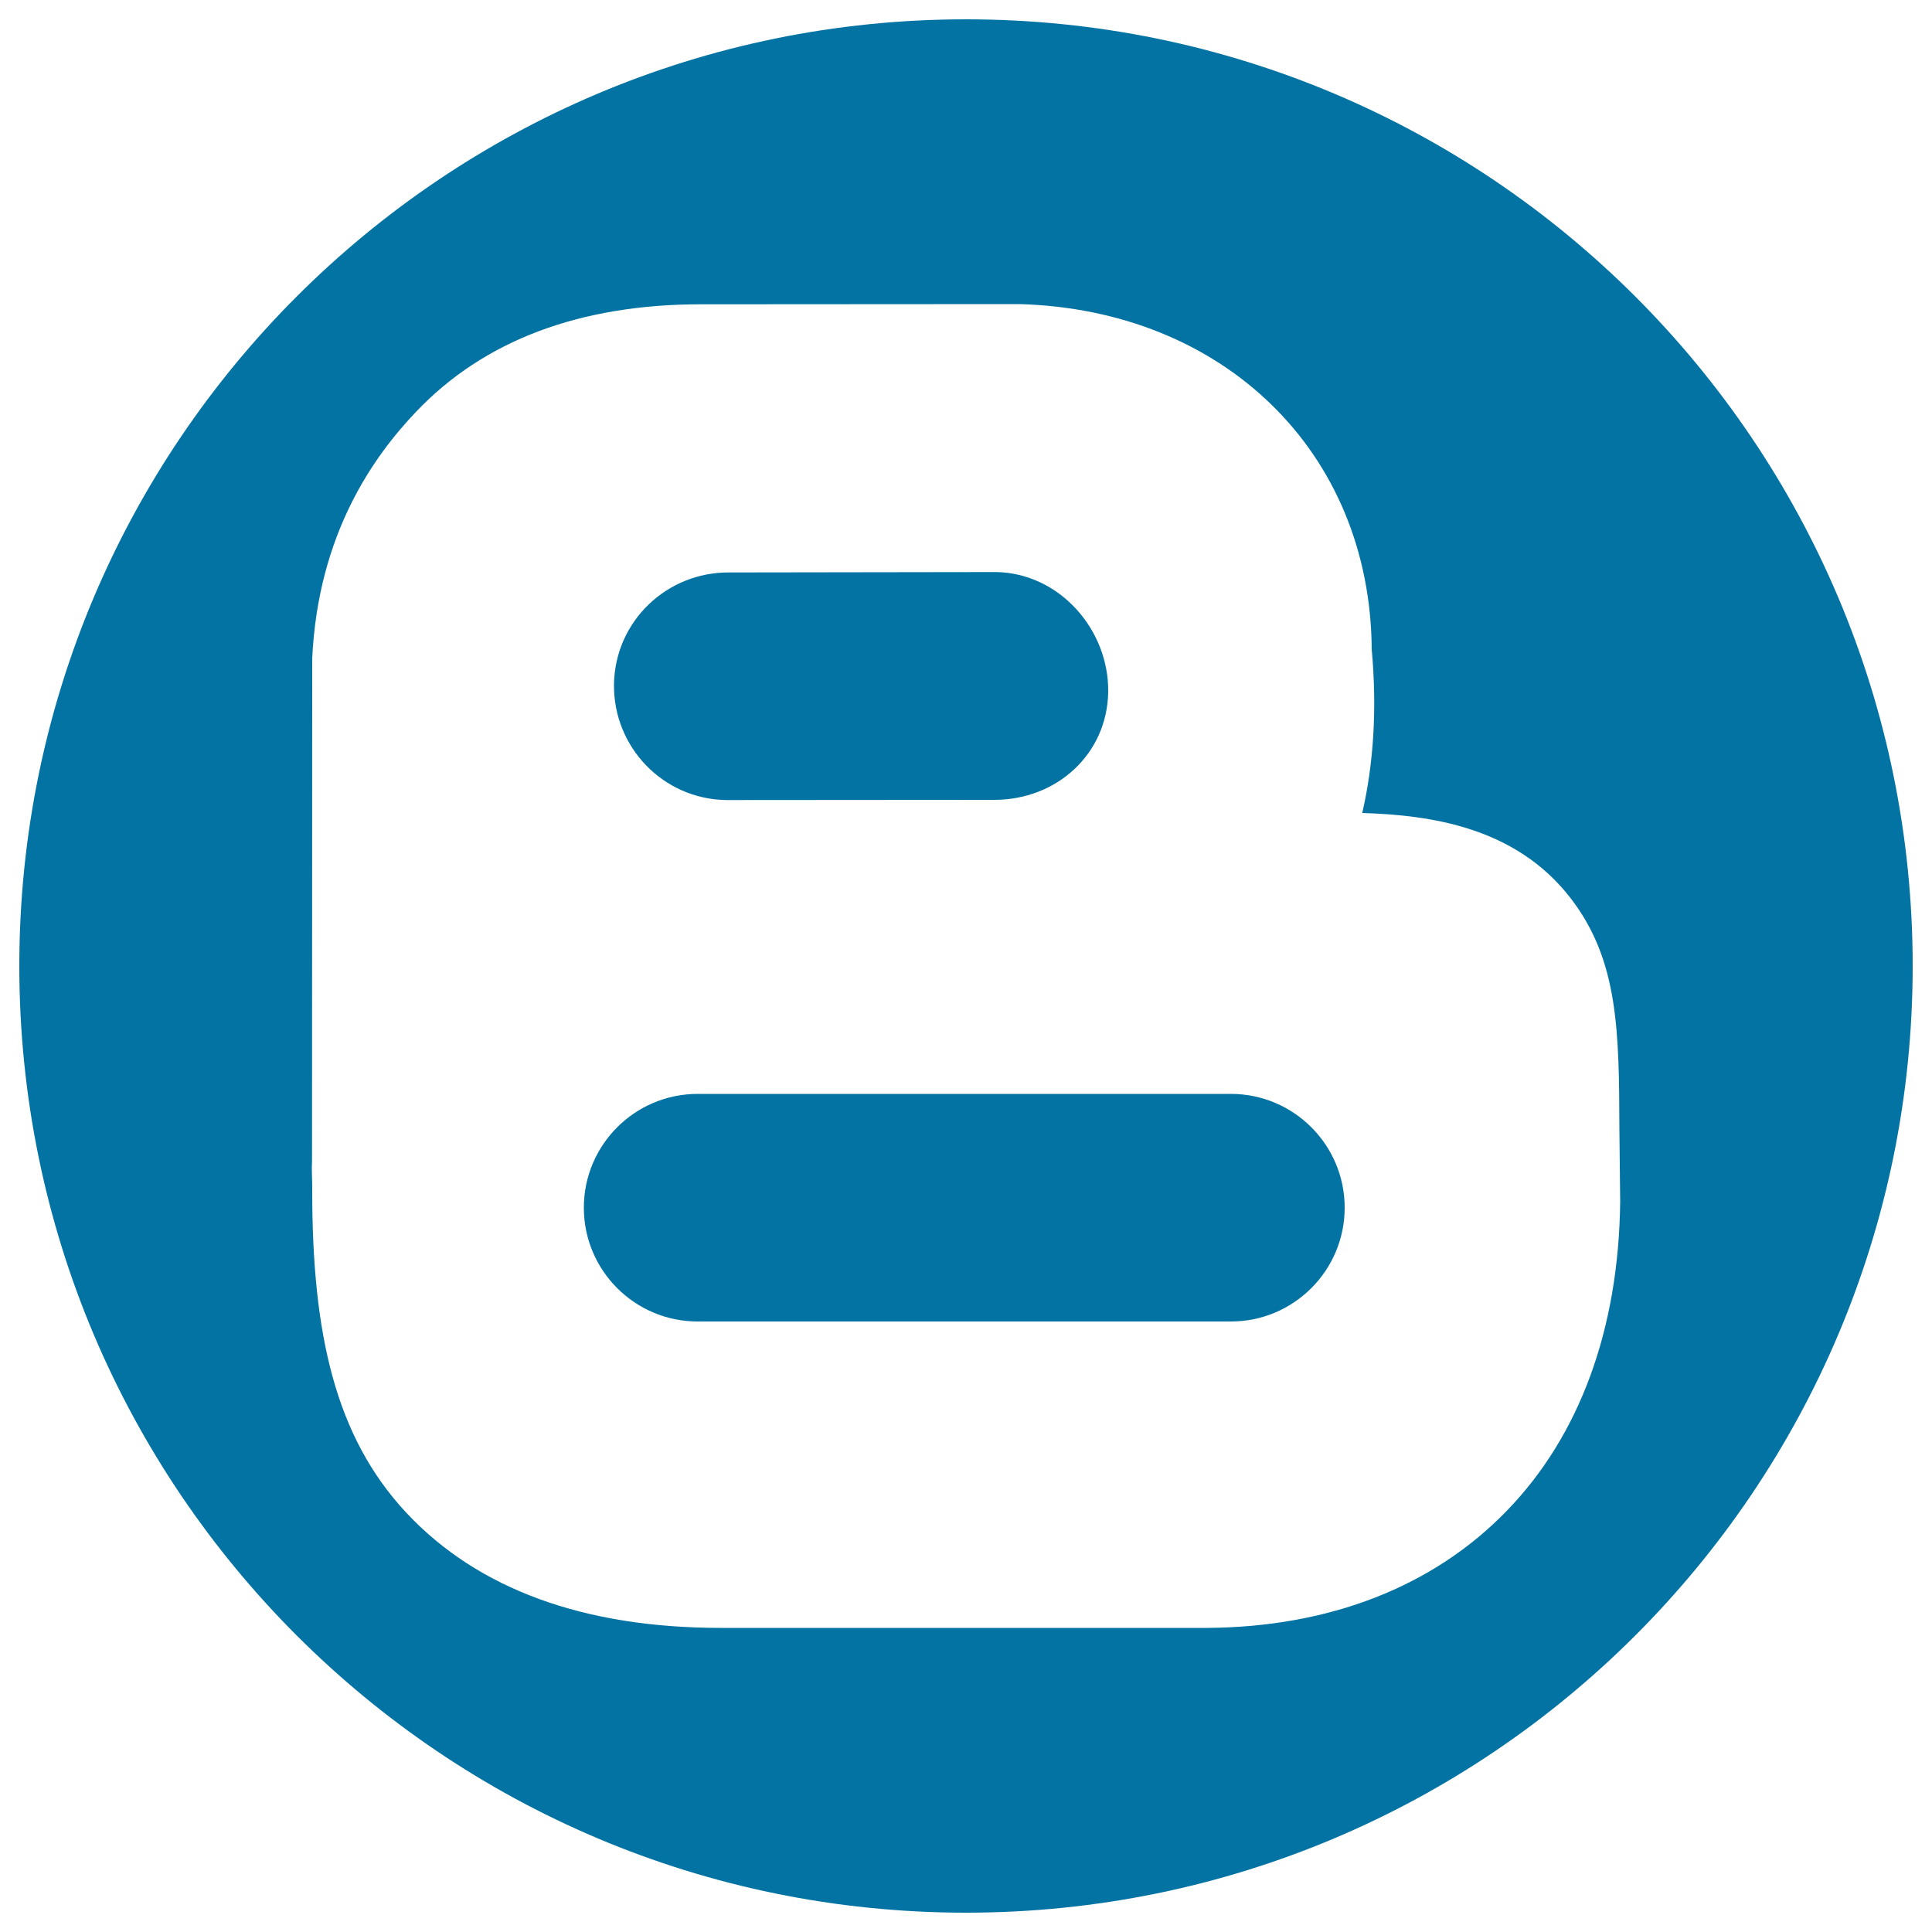
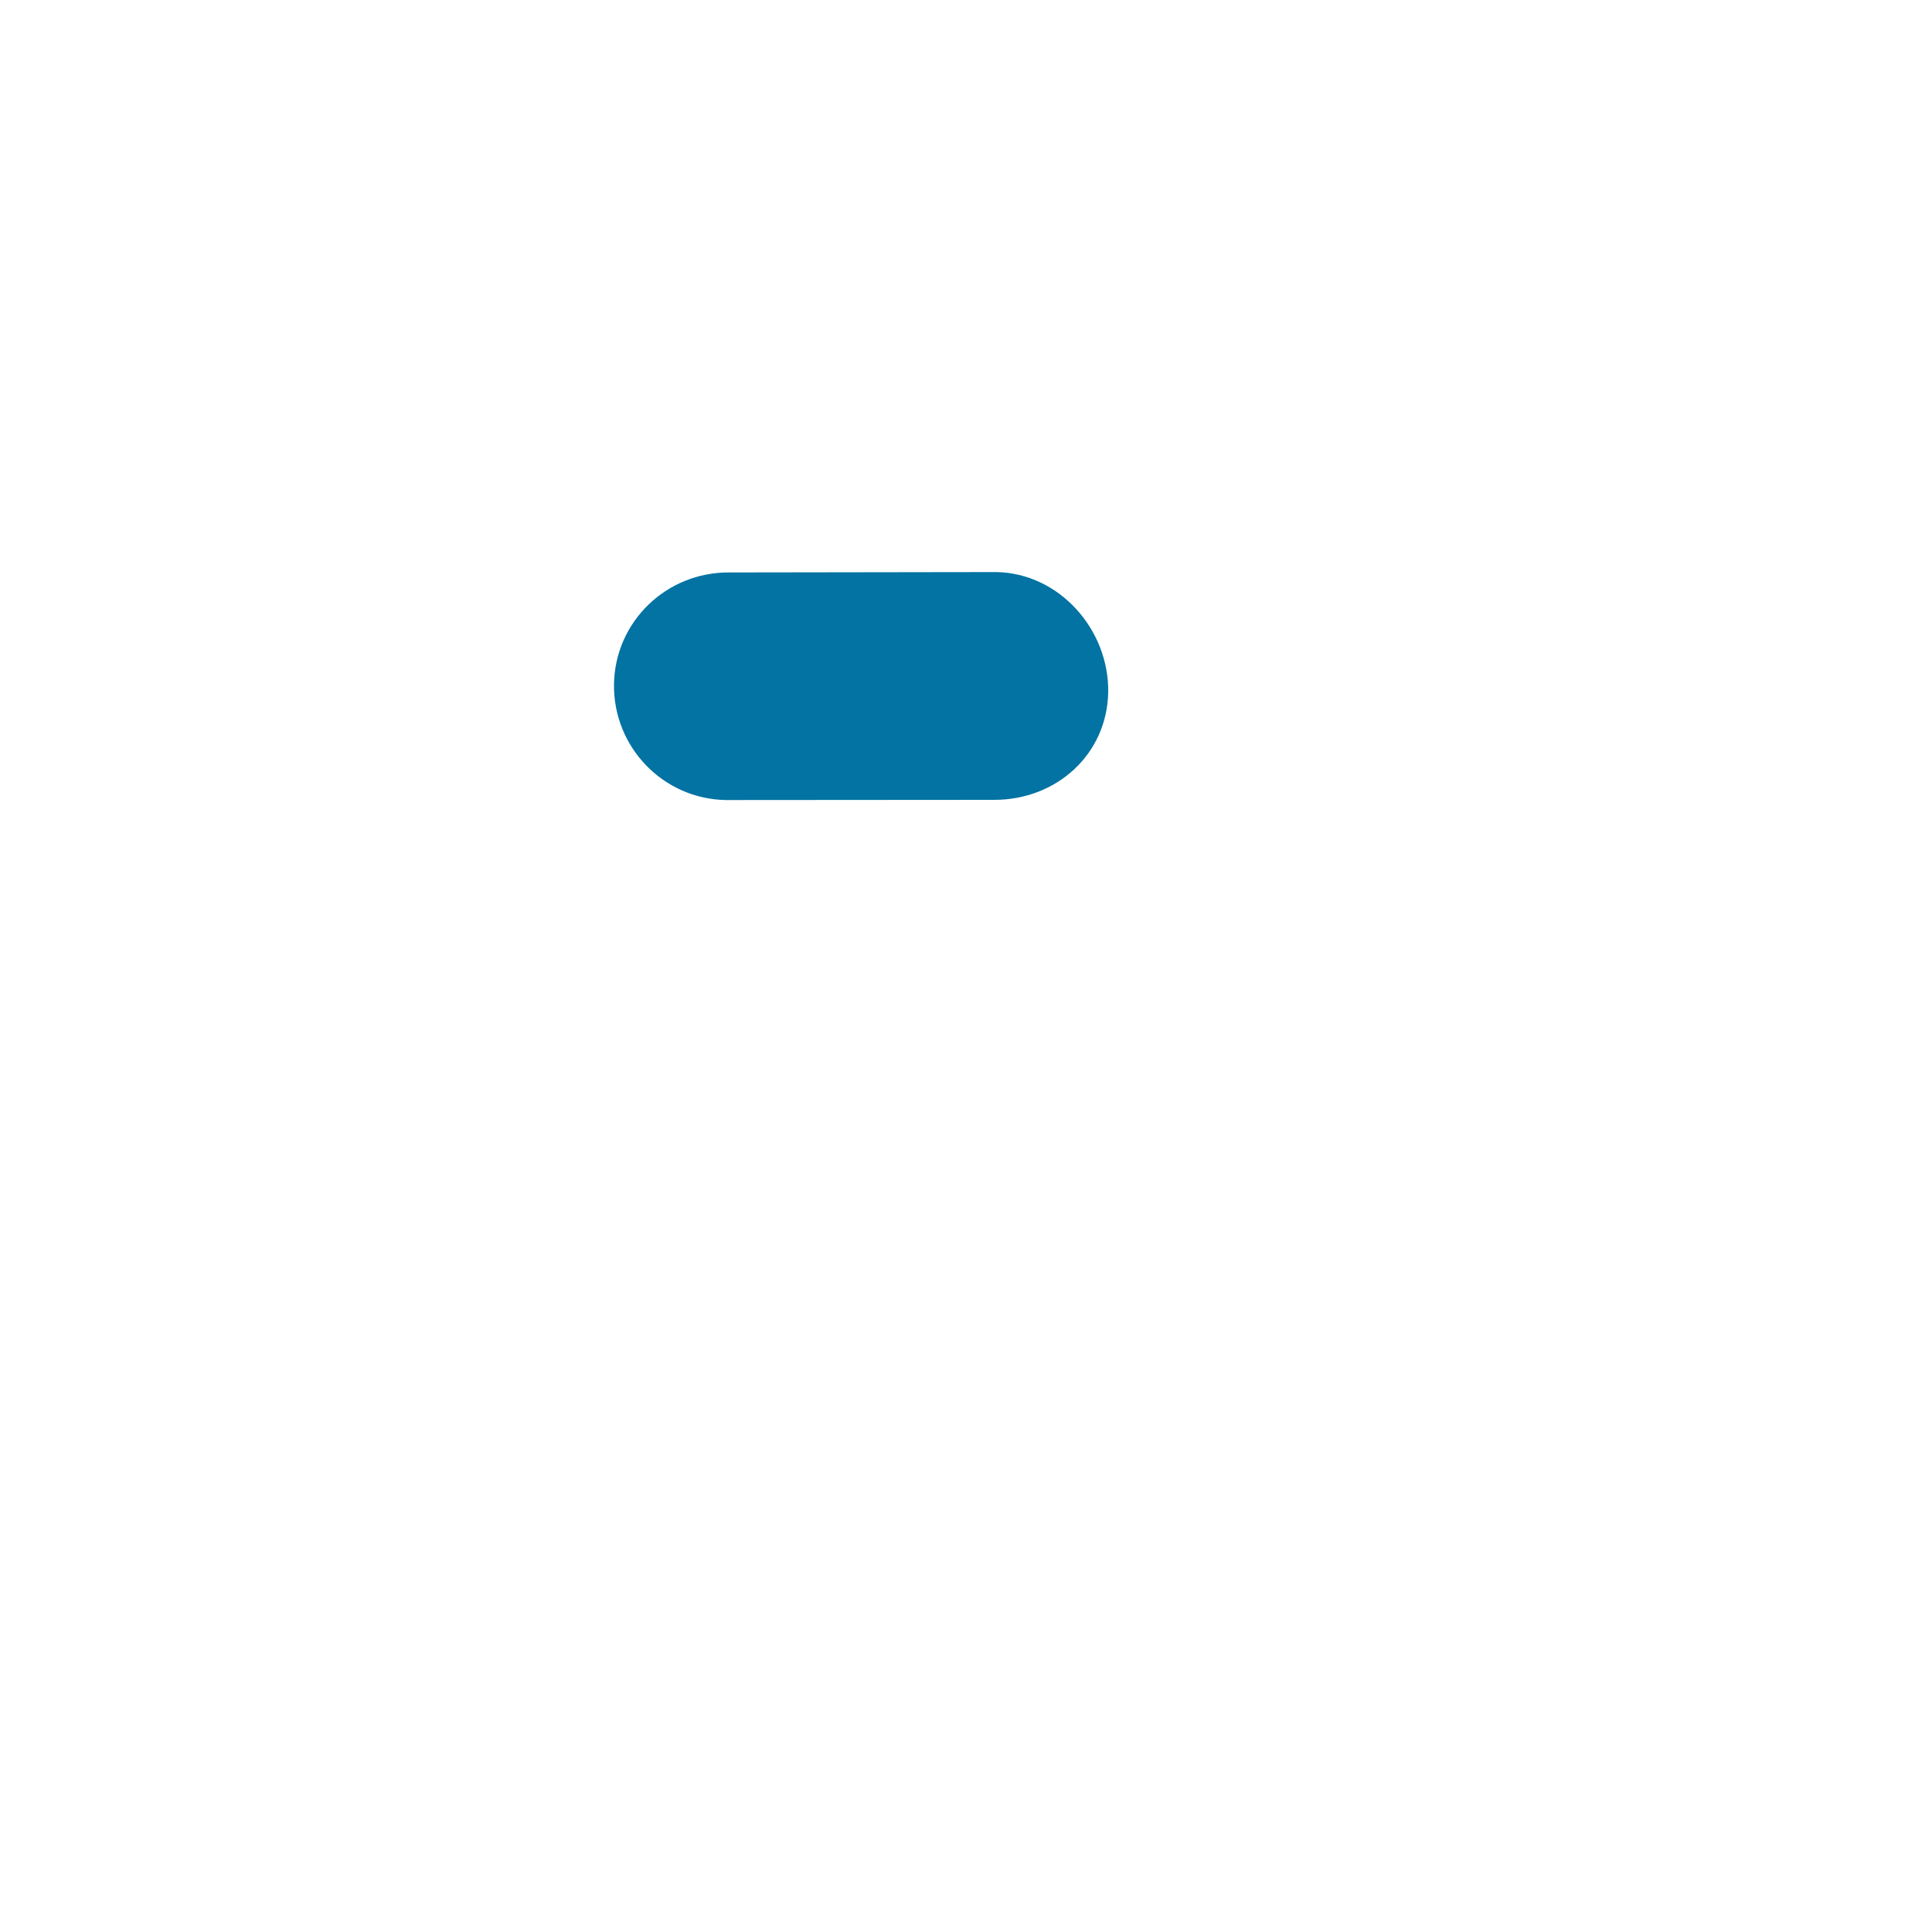
<svg xmlns="http://www.w3.org/2000/svg" viewBox="0 0 1000 1000" style="fill:#0273a2">
  <title>Blogger Logotype SVG icon</title>
  <g>
    <g>
      <path d="M375.8,414.1c0,0,138.6-0.1,138.9-0.1c32.1,0,58.3-23.5,58.9-55.7c0.5-32.5-25.4-61.7-58-62.2l-138,0.2c-32.6-0.3-59.3,25.4-59.8,57.9C317.4,386.8,343.3,413.6,375.8,414.1z" />
-       <path d="M637.1,566.2h-276c-32.5,0-58.9,26.4-58.9,58.9c0,32.5,26.4,58.9,58.9,58.9h276c32.5,0,58.9-26.4,58.9-58.9S669.6,566.2,637.1,566.2z" />
-       <path d="M500,10C229.4,10,10,229.4,10,500s219.4,490,490,490s490-219.4,490-490S770.6,10,500,10z M779.7,782.2c-37.9,39-91.3,59.9-154.6,60.4h-0.6H377.8c-1.6,0-3.1,0-4.6,0c-70.9,0-125.7-20-162.7-59.4c-37-39.5-48.9-92.8-48.9-166.9c0.1-5.1-0.4-10.1-0.1-15l0.1-260.6c3.1-64.6,31.9-104.6,53.7-127.5c35.1-37,84.8-55.7,147.6-55.7h1.7l161.5-0.1l1.5,0c105.6,2.9,181.7,76.4,182.4,178.7c2.8,30.7,1,59.1-4.9,84.7c35.5,1.1,79.3,7.3,107.7,43.9c25.1,32.4,25.2,69.2,25.4,120.2c0.1,10.4,0.4,37,0.4,37C837.9,687.9,817.6,743.3,779.7,782.2z" />
    </g>
  </g>
</svg>